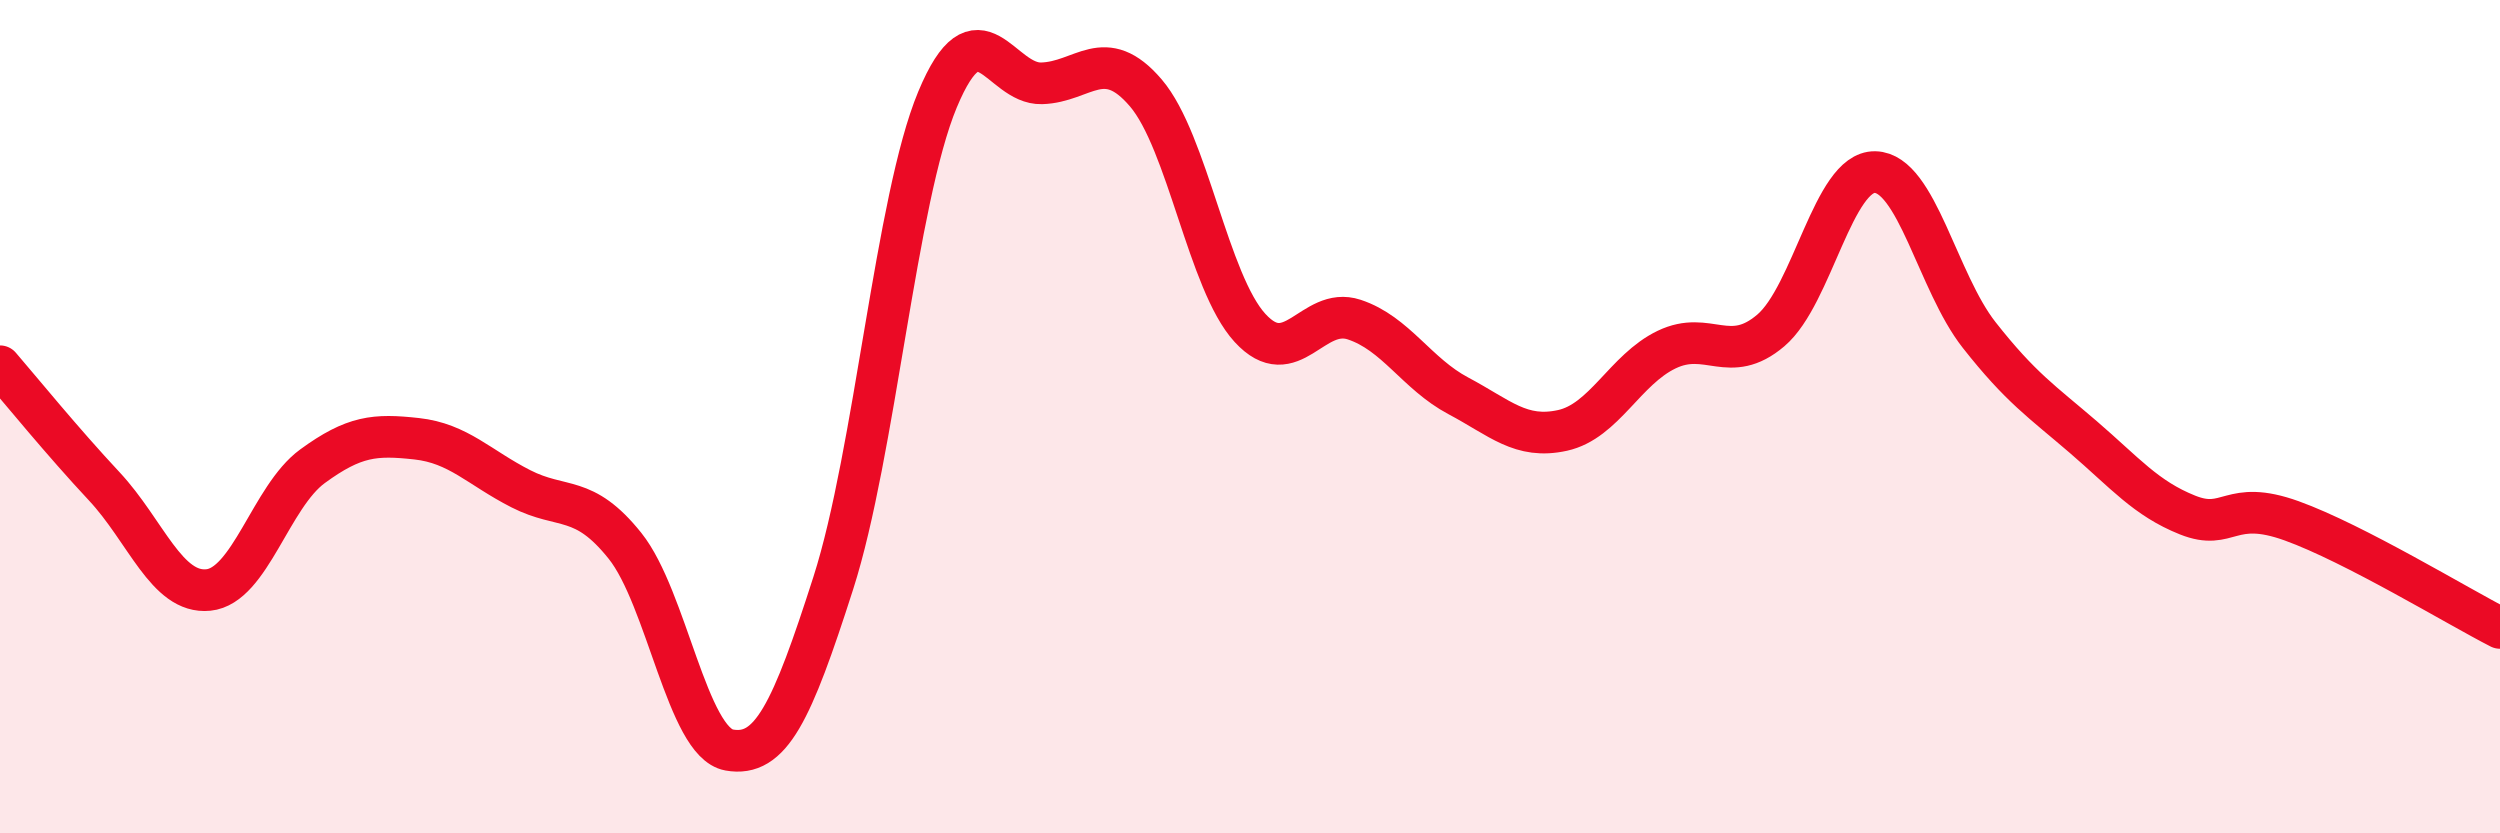
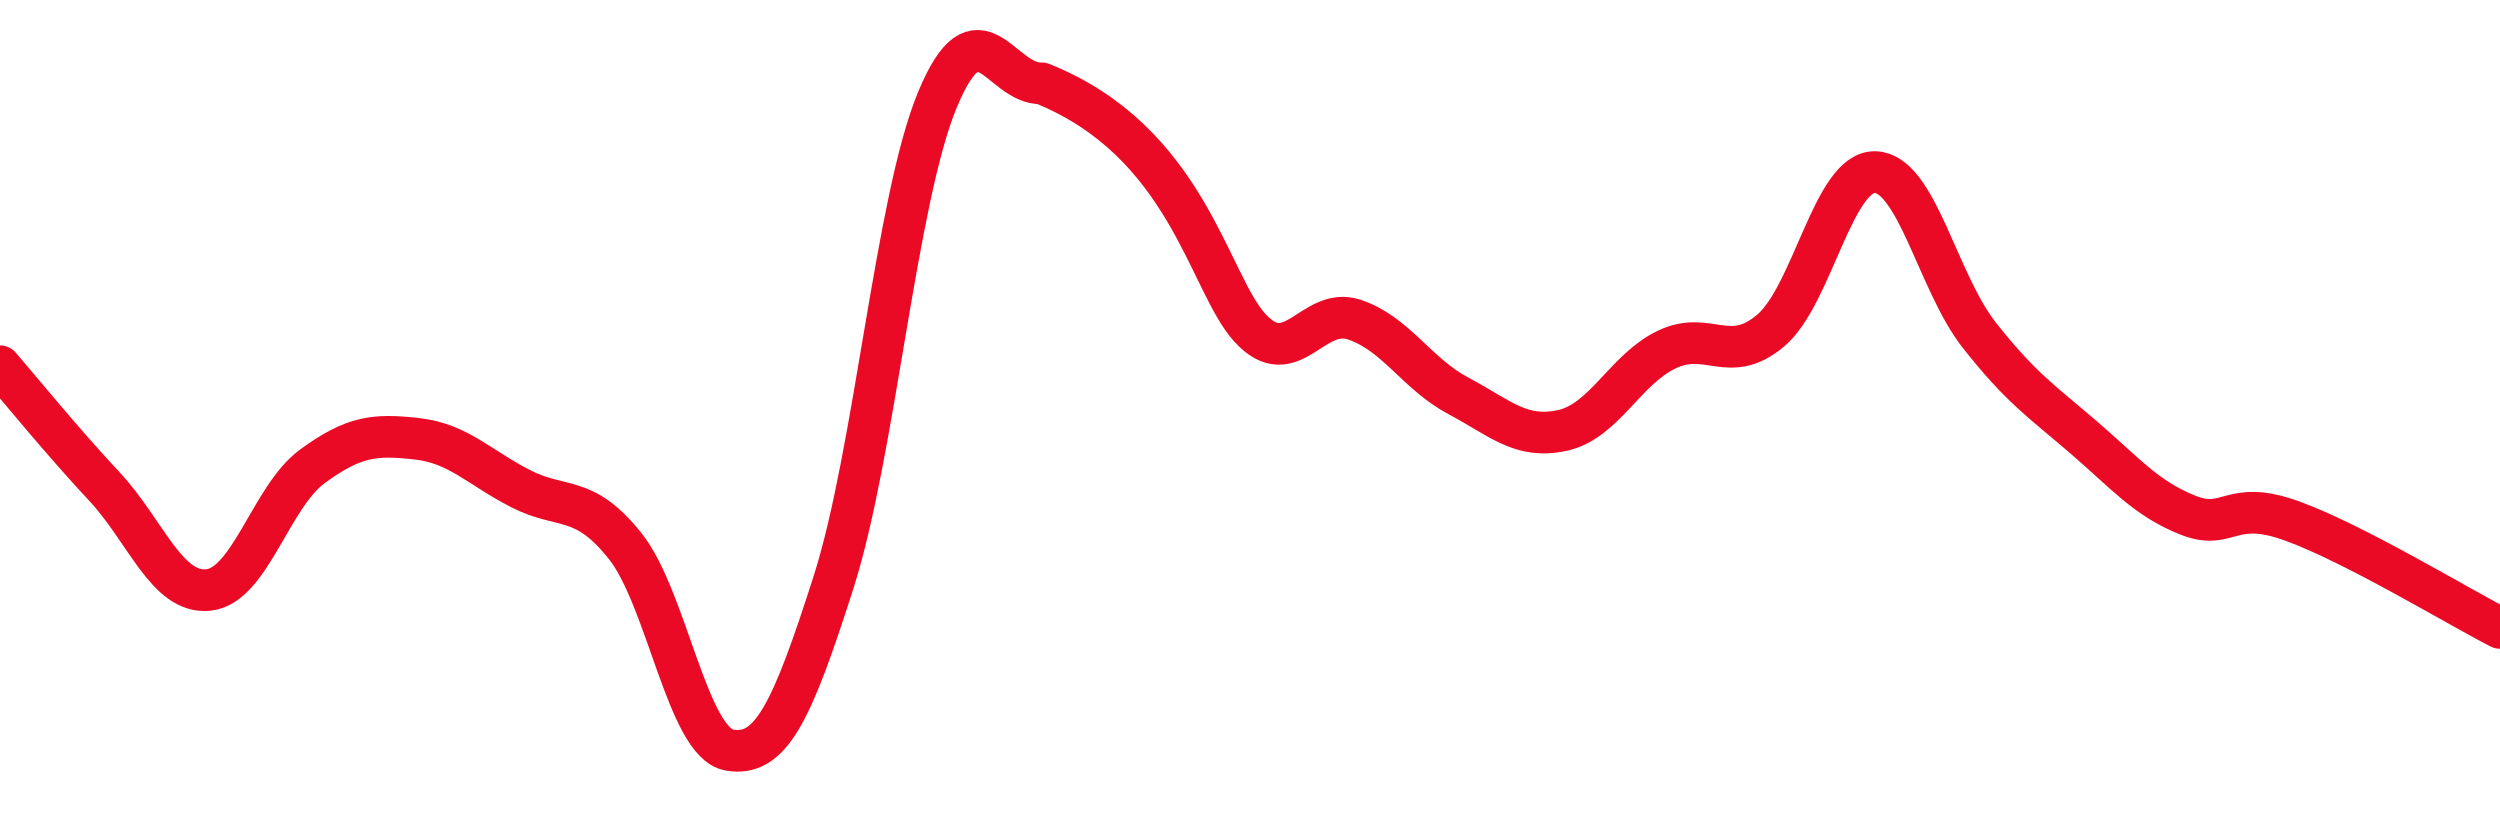
<svg xmlns="http://www.w3.org/2000/svg" width="60" height="20" viewBox="0 0 60 20">
-   <path d="M 0,8.79 C 0.5,9.37 1.5,10.6 2.5,11.67 C 3.5,12.74 4,14.26 5,14.16 C 6,14.06 6.5,11.92 7.5,11.19 C 8.5,10.46 9,10.42 10,10.53 C 11,10.64 11.5,11.22 12.5,11.73 C 13.5,12.24 14,11.85 15,13.1 C 16,14.35 16.5,17.82 17.5,18 C 18.5,18.18 19,17.11 20,13.99 C 21,10.87 21.5,4.79 22.5,2.39 C 23.5,-0.01 24,2.03 25,2 C 26,1.97 26.5,1.06 27.5,2.23 C 28.5,3.4 29,6.78 30,7.87 C 31,8.96 31.5,7.34 32.5,7.67 C 33.5,8 34,8.97 35,9.5 C 36,10.03 36.5,10.55 37.5,10.33 C 38.5,10.11 39,8.87 40,8.39 C 41,7.91 41.5,8.78 42.5,7.93 C 43.5,7.08 44,4.11 45,4.13 C 46,4.15 46.5,6.77 47.5,8.04 C 48.5,9.31 49,9.63 50,10.49 C 51,11.35 51.5,11.96 52.5,12.36 C 53.5,12.76 53.5,11.96 55,12.5 C 56.5,13.04 59,14.56 60,15.07L60 20L0 20Z" fill="#EB0A25" opacity="0.1" stroke-linecap="round" stroke-linejoin="round" />
-   <path d="M 0,8.79 C 0.5,9.37 1.5,10.6 2.5,11.67 C 3.5,12.74 4,14.26 5,14.16 C 6,14.06 6.5,11.92 7.5,11.19 C 8.5,10.46 9,10.42 10,10.53 C 11,10.64 11.5,11.22 12.5,11.73 C 13.5,12.24 14,11.85 15,13.1 C 16,14.35 16.5,17.82 17.5,18 C 18.5,18.18 19,17.11 20,13.99 C 21,10.87 21.5,4.79 22.5,2.39 C 23.5,-0.01 24,2.03 25,2 C 26,1.97 26.5,1.06 27.5,2.23 C 28.5,3.4 29,6.78 30,7.87 C 31,8.96 31.5,7.34 32.5,7.67 C 33.5,8 34,8.97 35,9.5 C 36,10.03 36.5,10.55 37.5,10.33 C 38.5,10.11 39,8.87 40,8.39 C 41,7.91 41.5,8.78 42.5,7.93 C 43.5,7.08 44,4.11 45,4.13 C 46,4.15 46.5,6.77 47.5,8.04 C 48.5,9.31 49,9.63 50,10.49 C 51,11.35 51.5,11.96 52.5,12.36 C 53.5,12.76 53.5,11.96 55,12.5 C 56.5,13.04 59,14.56 60,15.07" stroke="#EB0A25" stroke-width="1" fill="none" stroke-linecap="round" stroke-linejoin="round" />
+   <path d="M 0,8.79 C 0.5,9.37 1.5,10.6 2.5,11.67 C 3.5,12.74 4,14.26 5,14.16 C 6,14.06 6.5,11.92 7.5,11.19 C 8.5,10.46 9,10.42 10,10.53 C 11,10.64 11.5,11.22 12.5,11.73 C 13.5,12.24 14,11.85 15,13.1 C 16,14.35 16.5,17.82 17.5,18 C 18.5,18.18 19,17.11 20,13.99 C 21,10.87 21.5,4.79 22.5,2.39 C 23.5,-0.01 24,2.03 25,2 C 28.5,3.4 29,6.78 30,7.87 C 31,8.96 31.5,7.34 32.5,7.67 C 33.5,8 34,8.97 35,9.5 C 36,10.03 36.5,10.55 37.5,10.33 C 38.5,10.11 39,8.87 40,8.39 C 41,7.91 41.5,8.78 42.5,7.93 C 43.5,7.08 44,4.11 45,4.13 C 46,4.15 46.5,6.77 47.5,8.04 C 48.5,9.31 49,9.63 50,10.49 C 51,11.35 51.5,11.96 52.5,12.36 C 53.5,12.76 53.5,11.96 55,12.5 C 56.5,13.04 59,14.56 60,15.07" stroke="#EB0A25" stroke-width="1" fill="none" stroke-linecap="round" stroke-linejoin="round" />
</svg>